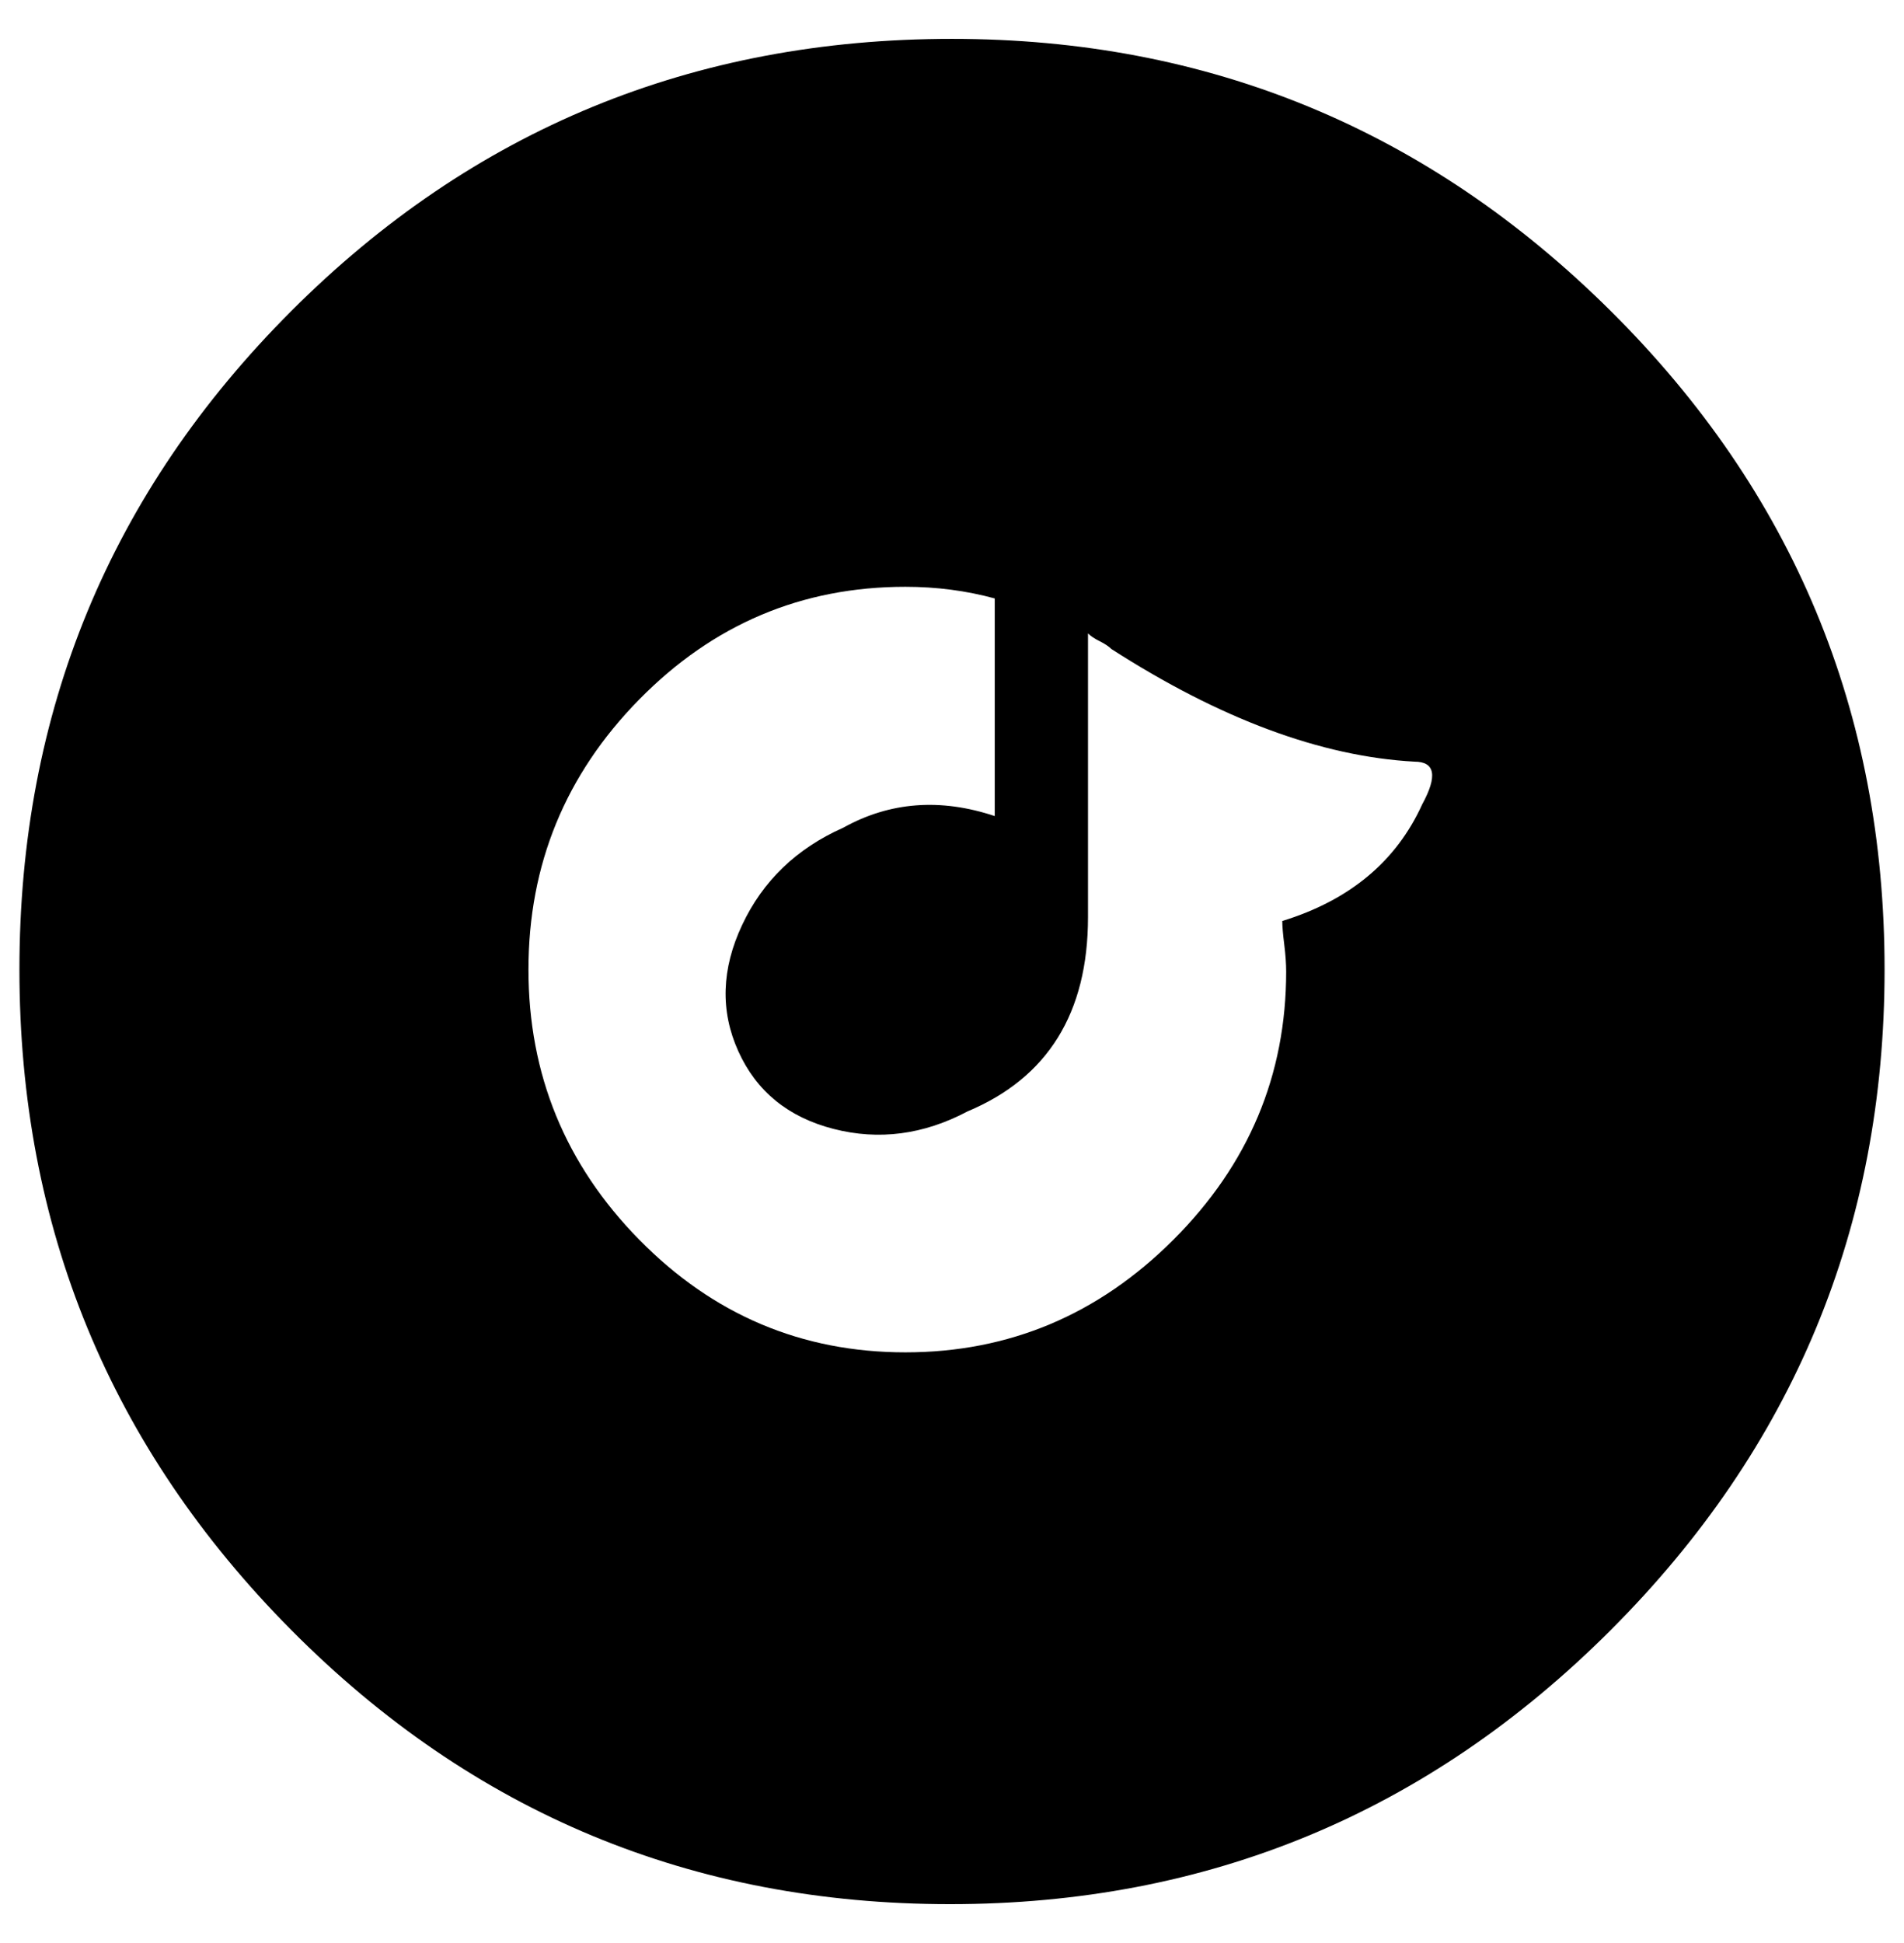
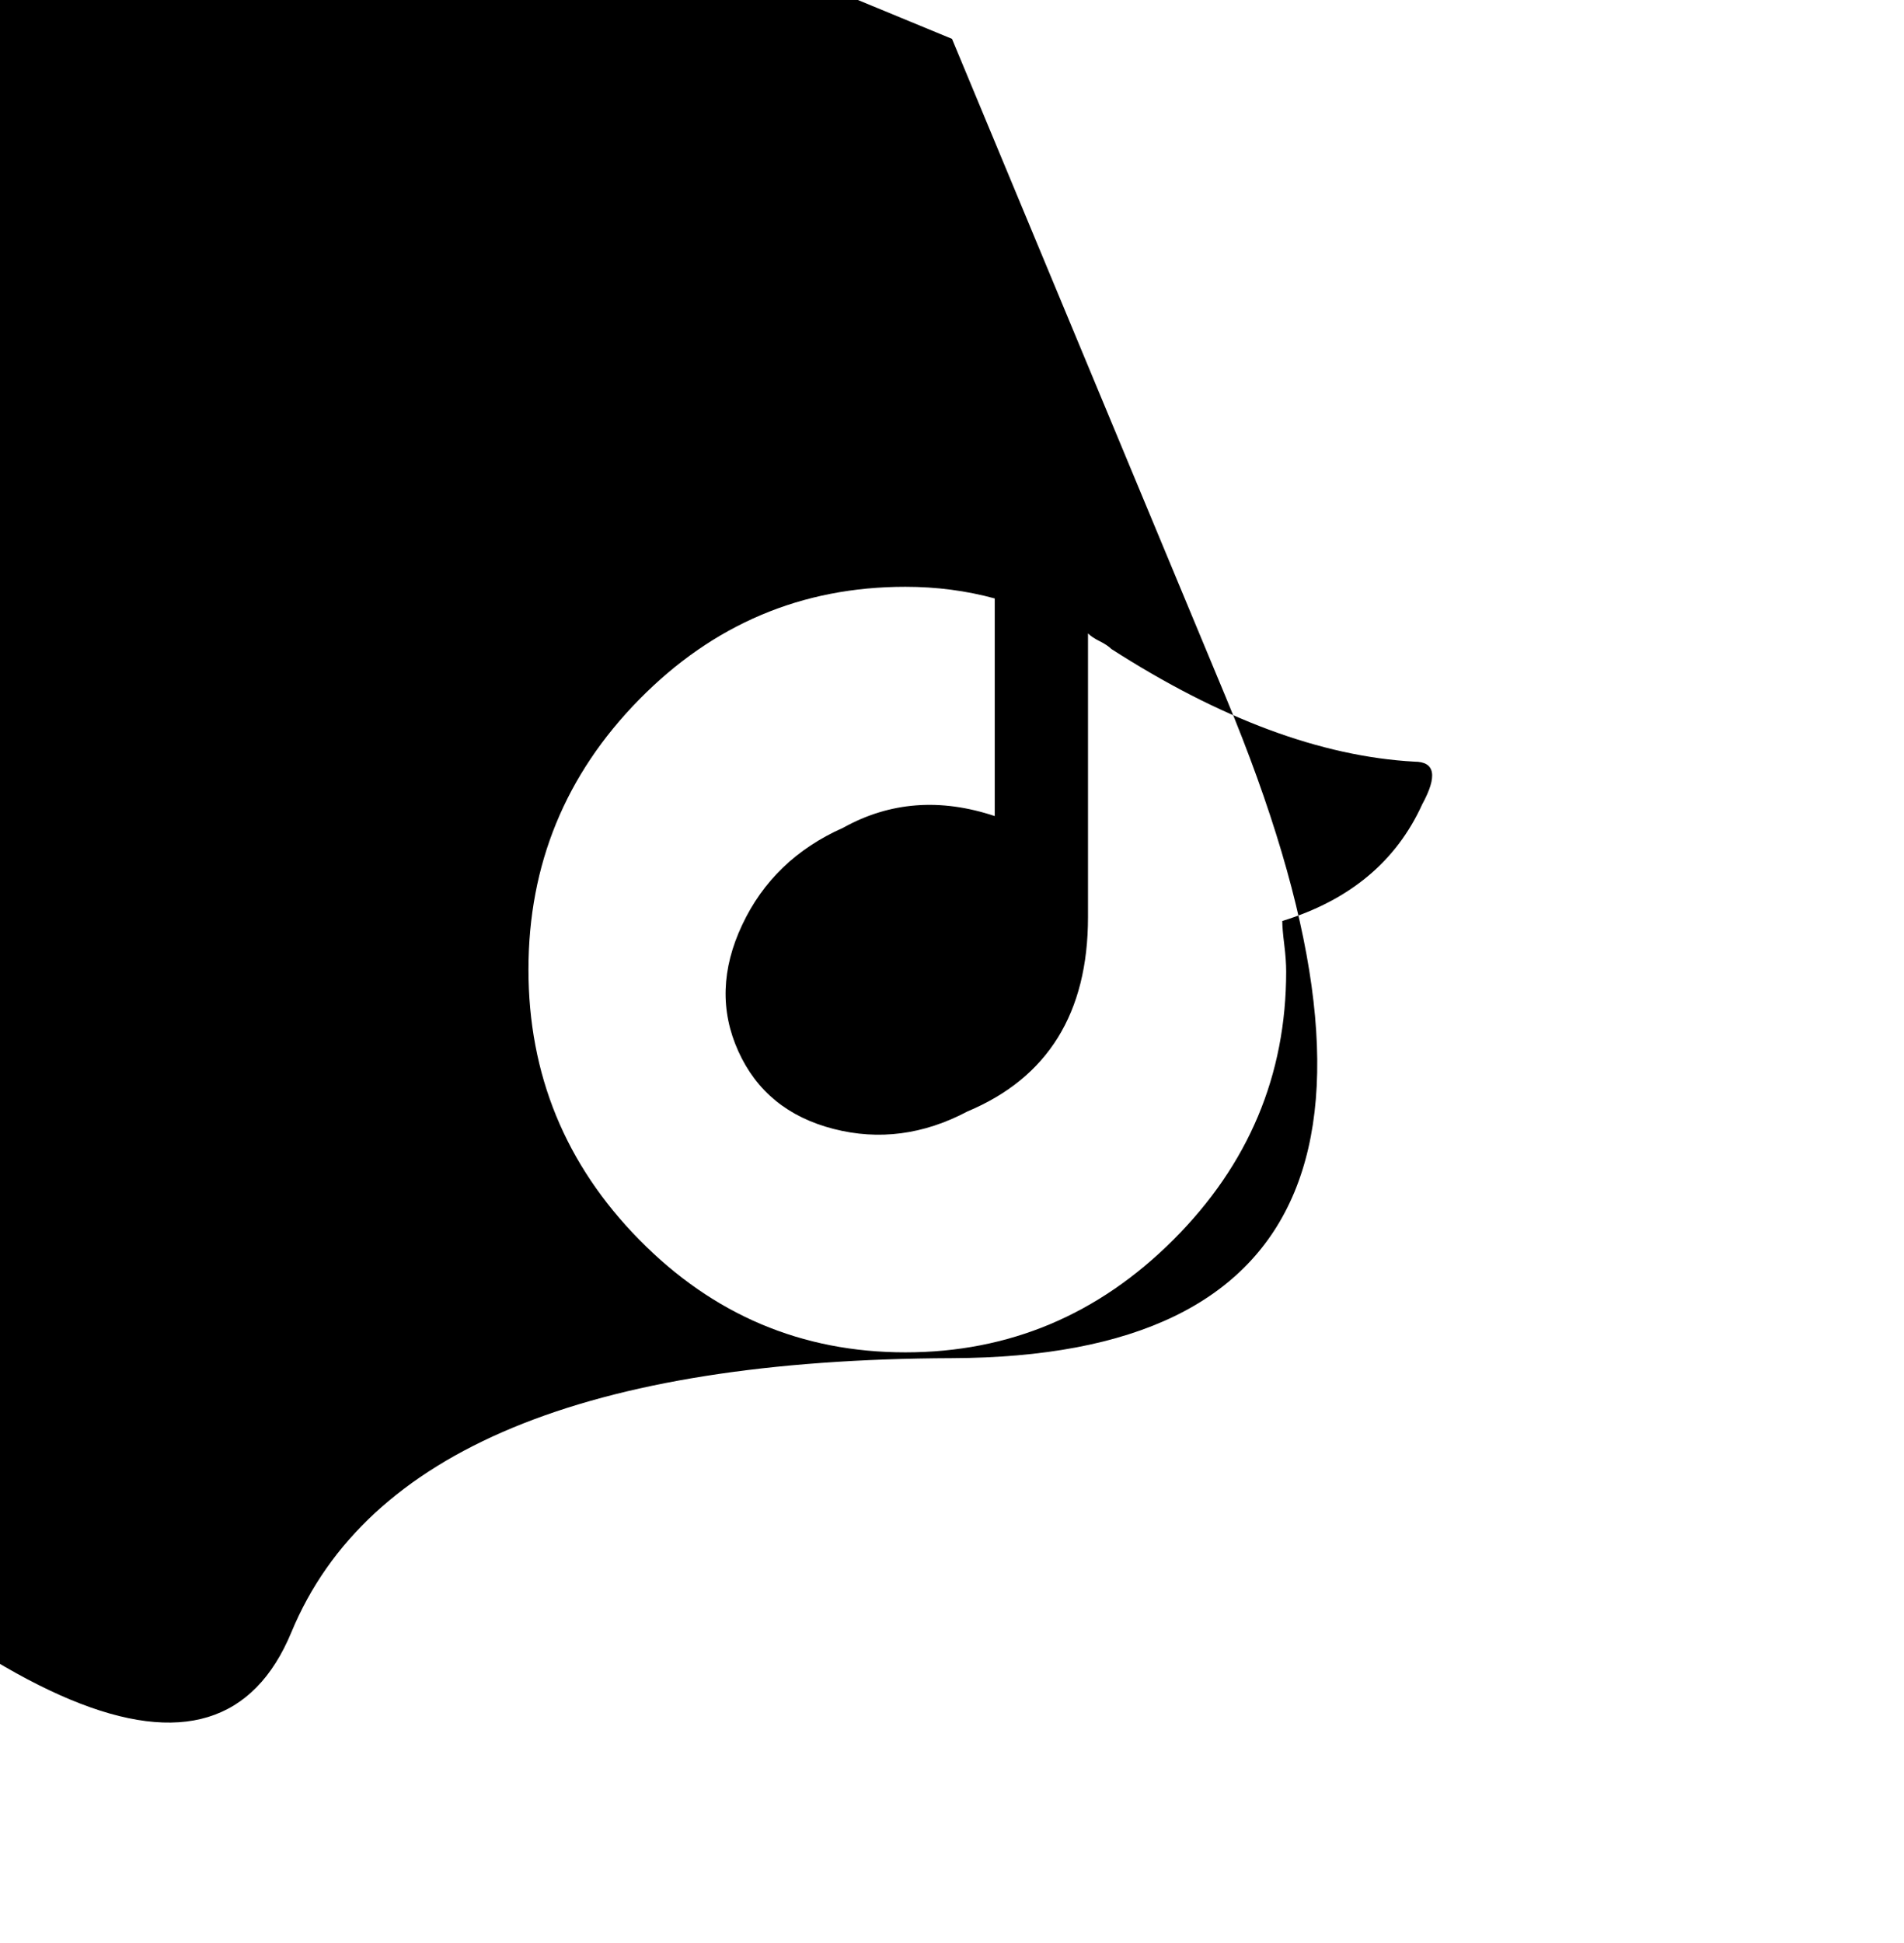
<svg xmlns="http://www.w3.org/2000/svg" version="1.1" viewBox="-10 0 980 1000">
-   <path fill="currentColor" d="M480 20q198 0 339 140t141 339t-141 340t-340 141t-339 -141t-140 -340t140 -339t340 -140zM650 474q52 -16 72 -60q12 -22 -4 -22q-72 -4 -156 -58q-2 -2 -6 -4t-6 -4v146q0 74 -62 100q-34 18 -69 9t-49 -40t2 -65t52 -50q36 -20 78 -6v-112q-22 -6 -46 -6 q-80 0 -137 58t-57 139t57 139t137 58t138 -58t58 -138q0 -6 -1 -14t-1 -12z" />
+   <path fill="currentColor" d="M480 20t141 339t-141 340t-340 141t-339 -141t-140 -340t140 -339t340 -140zM650 474q52 -16 72 -60q12 -22 -4 -22q-72 -4 -156 -58q-2 -2 -6 -4t-6 -4v146q0 74 -62 100q-34 18 -69 9t-49 -40t2 -65t52 -50q36 -20 78 -6v-112q-22 -6 -46 -6 q-80 0 -137 58t-57 139t57 139t137 58t138 -58t58 -138q0 -6 -1 -14t-1 -12z" />
</svg>